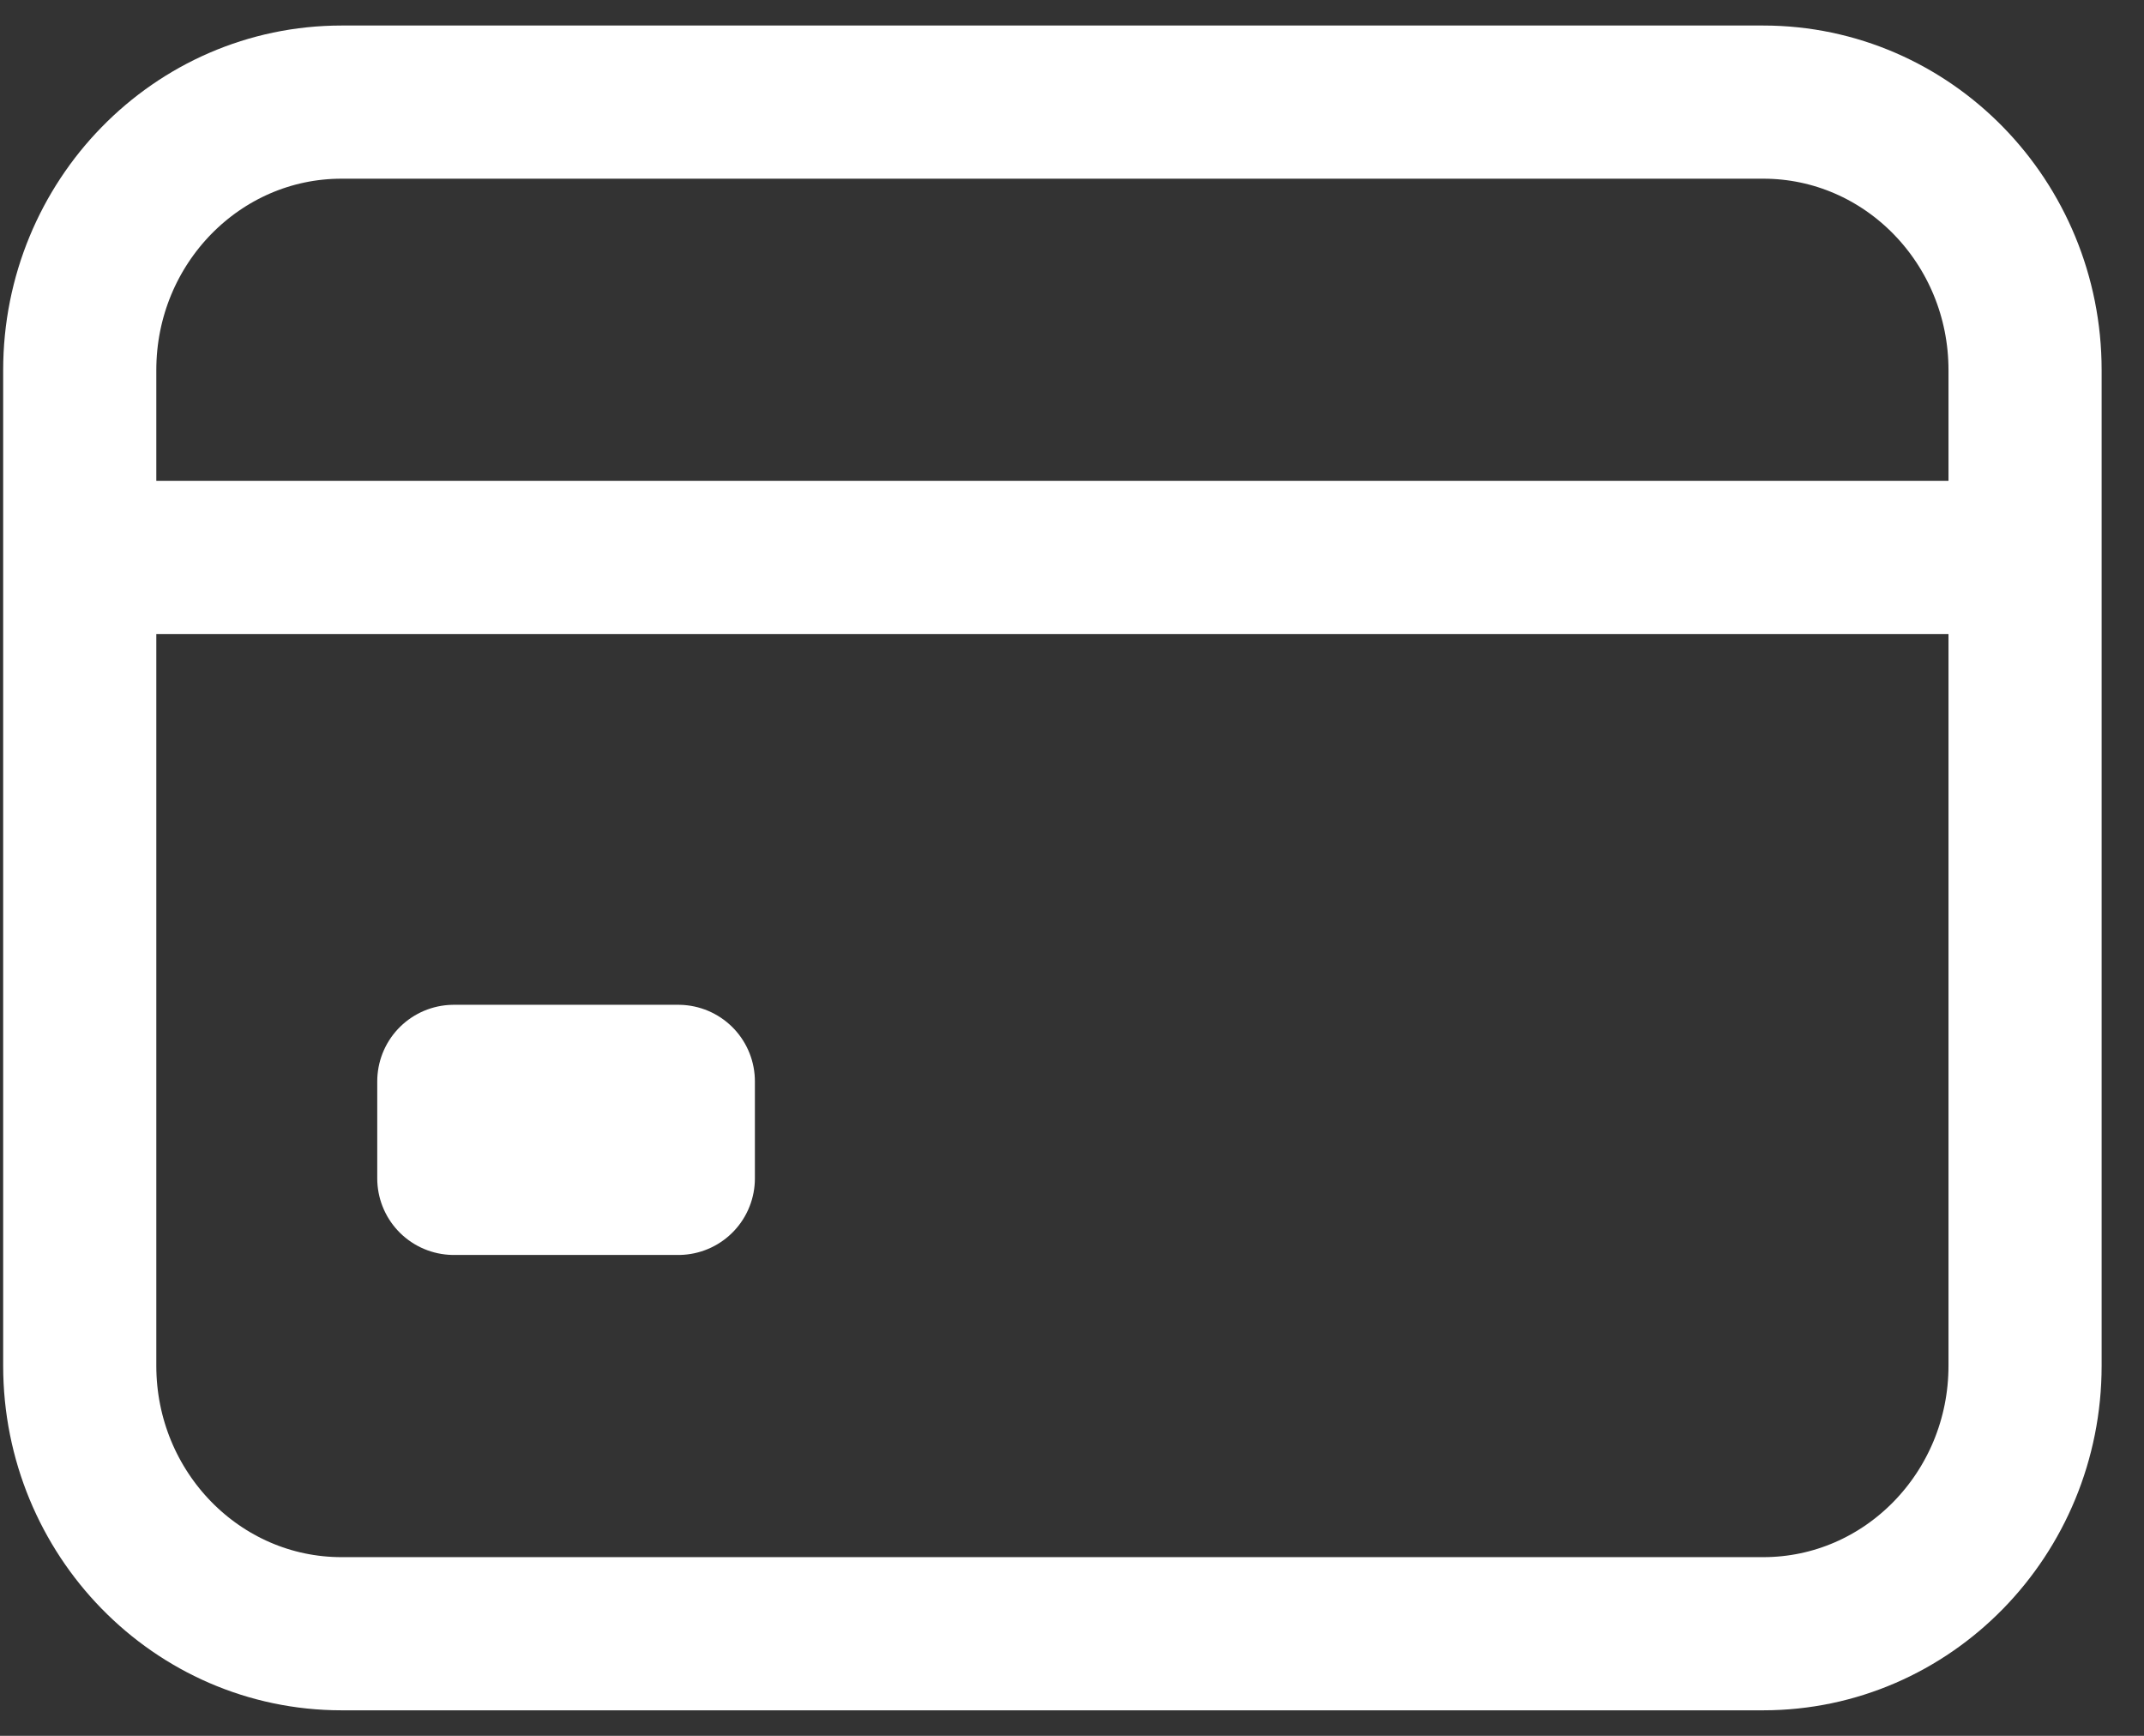
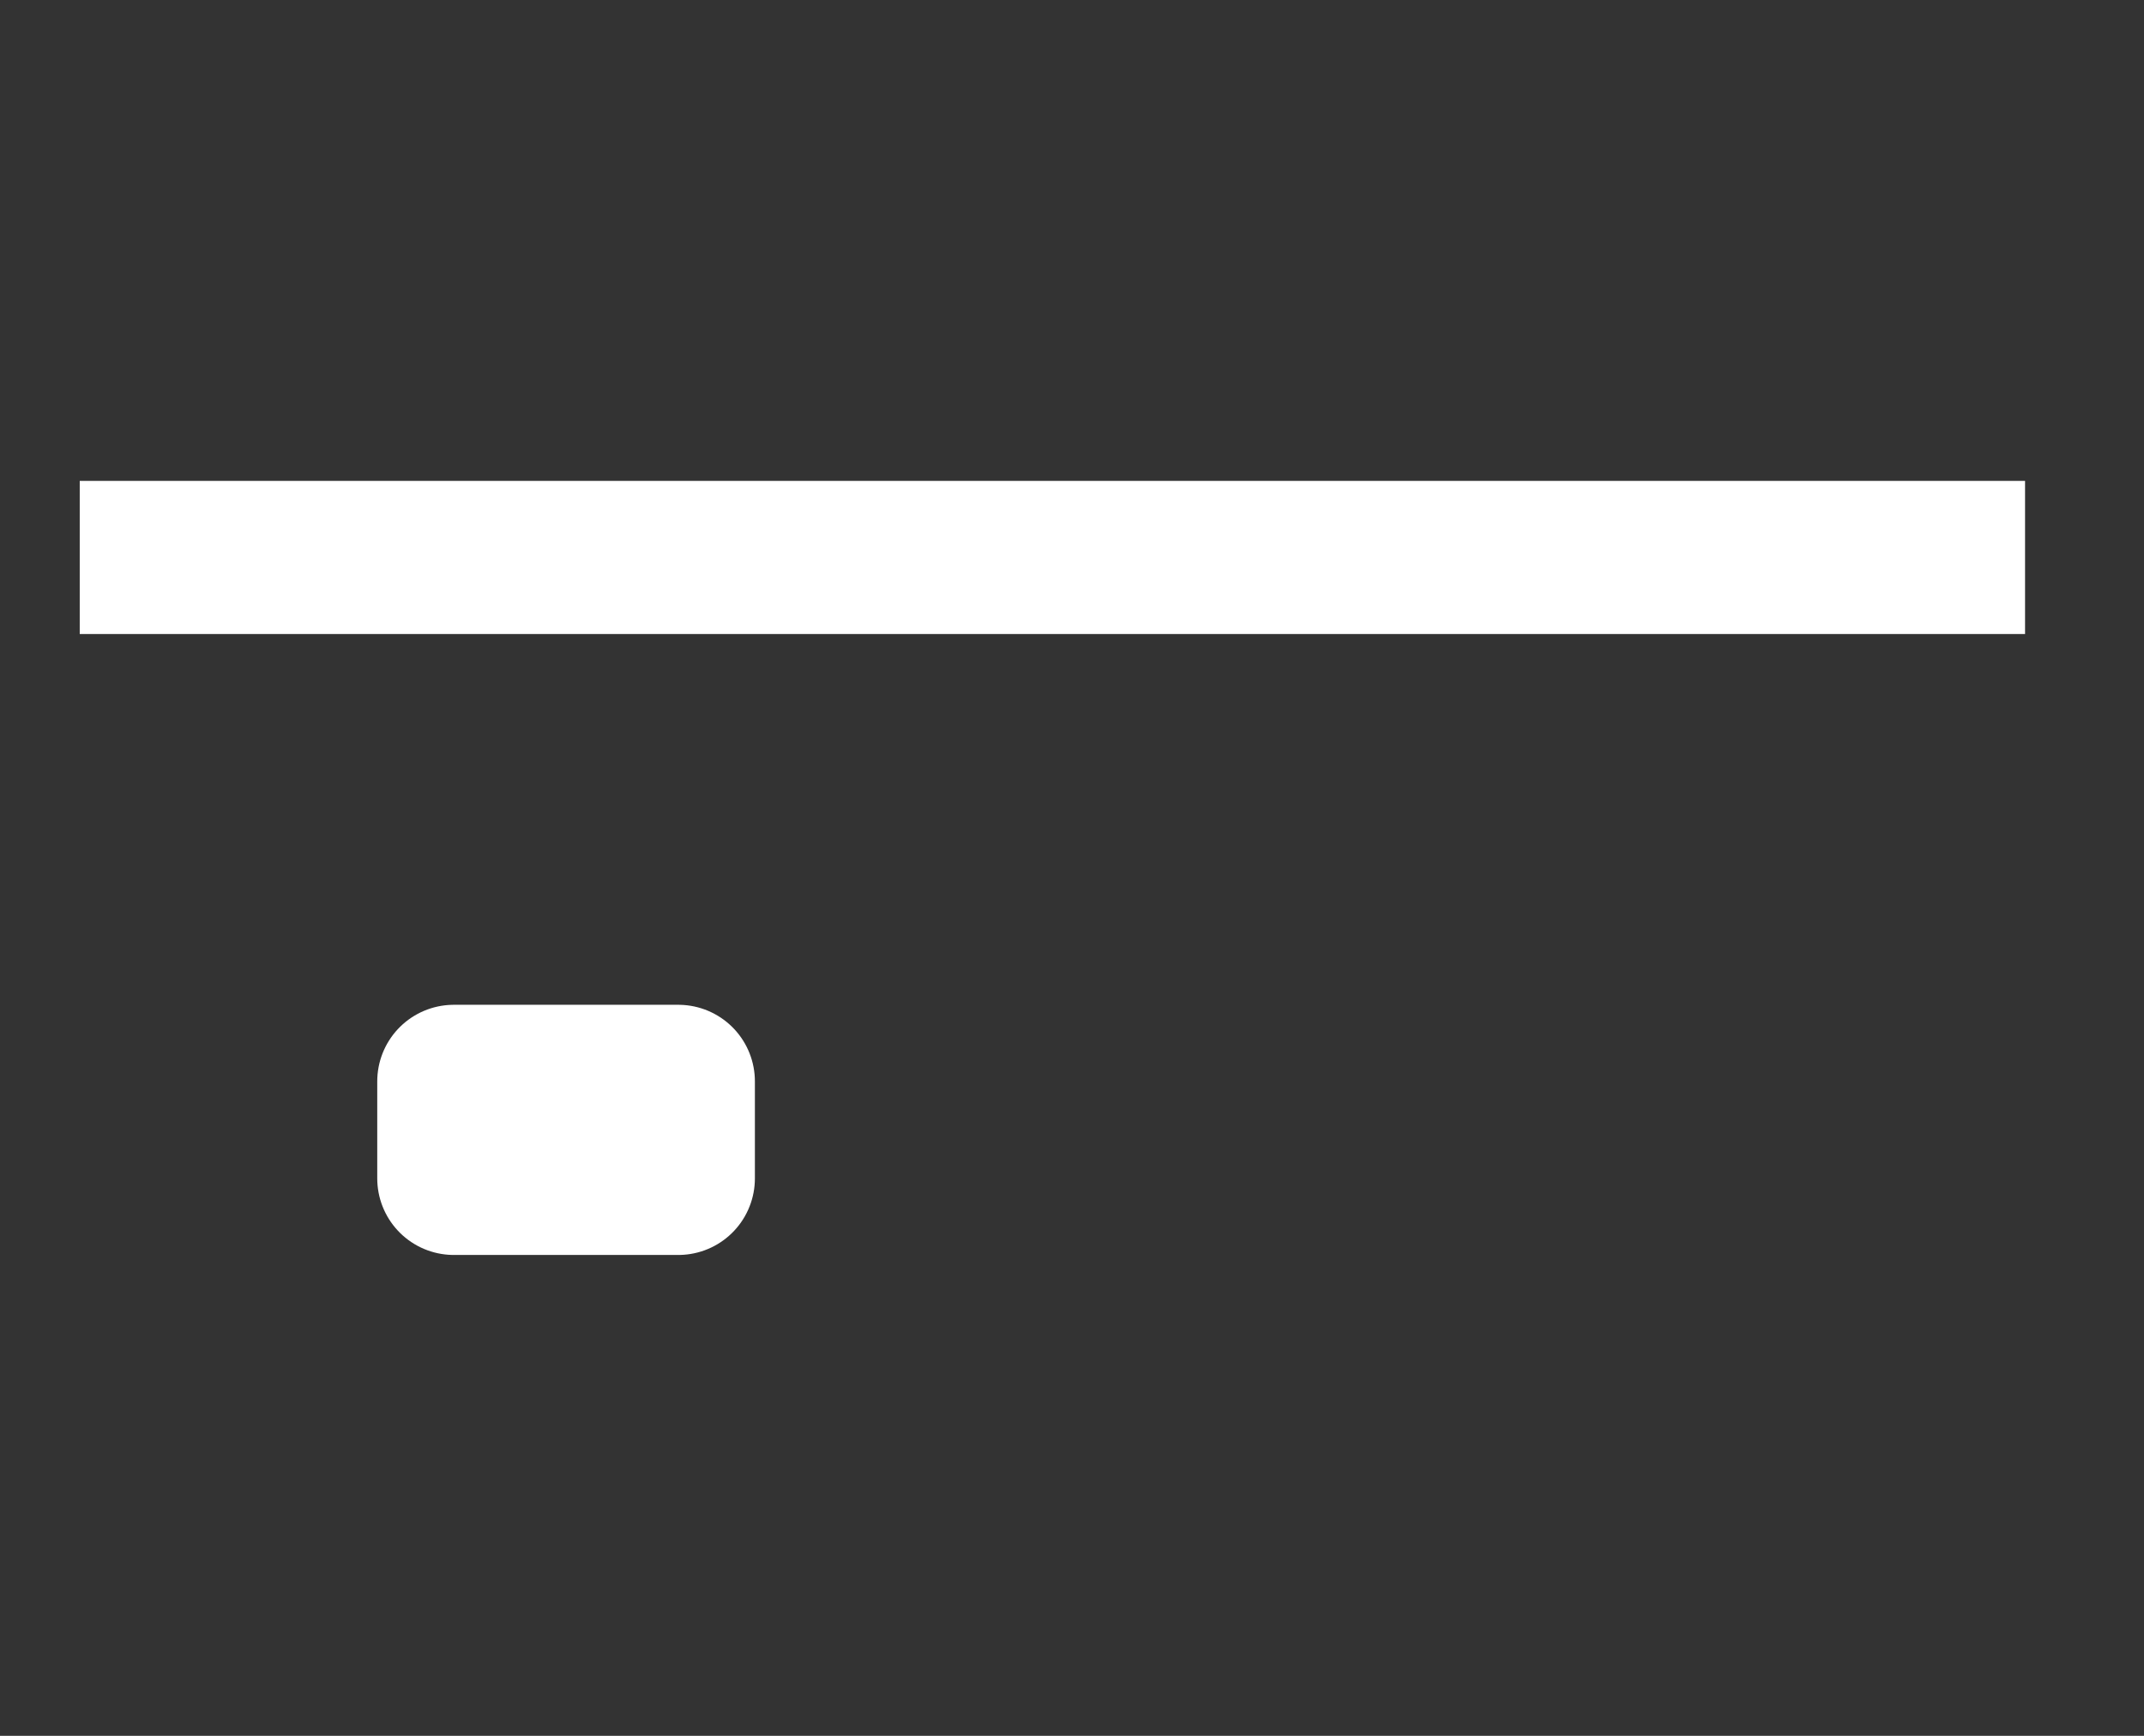
<svg xmlns="http://www.w3.org/2000/svg" width="42" height="34" viewBox="0 0 42 34" fill="none">
  <rect x="0" y="0" width="42" height="34" fill="#333333" stroke="none" />
-   <path d="M34.54 2H6.692C3.859 2 1.562 4.351 1.562 7.25V26.75C1.562 29.649 3.859 32 6.692 32H34.54C37.373 32 39.67 29.649 39.67 26.75V7.25C39.67 4.351 37.373 2 34.54 2Z" stroke="white" stroke-width="3" stroke-linecap="round" stroke-linejoin="round" />
  <path d="M1.562 10.919H39.67M8.89 21.181H13.288V23.081H8.89V21.181Z" stroke="white" stroke-width="3" stroke-linejoin="round" />
</svg>